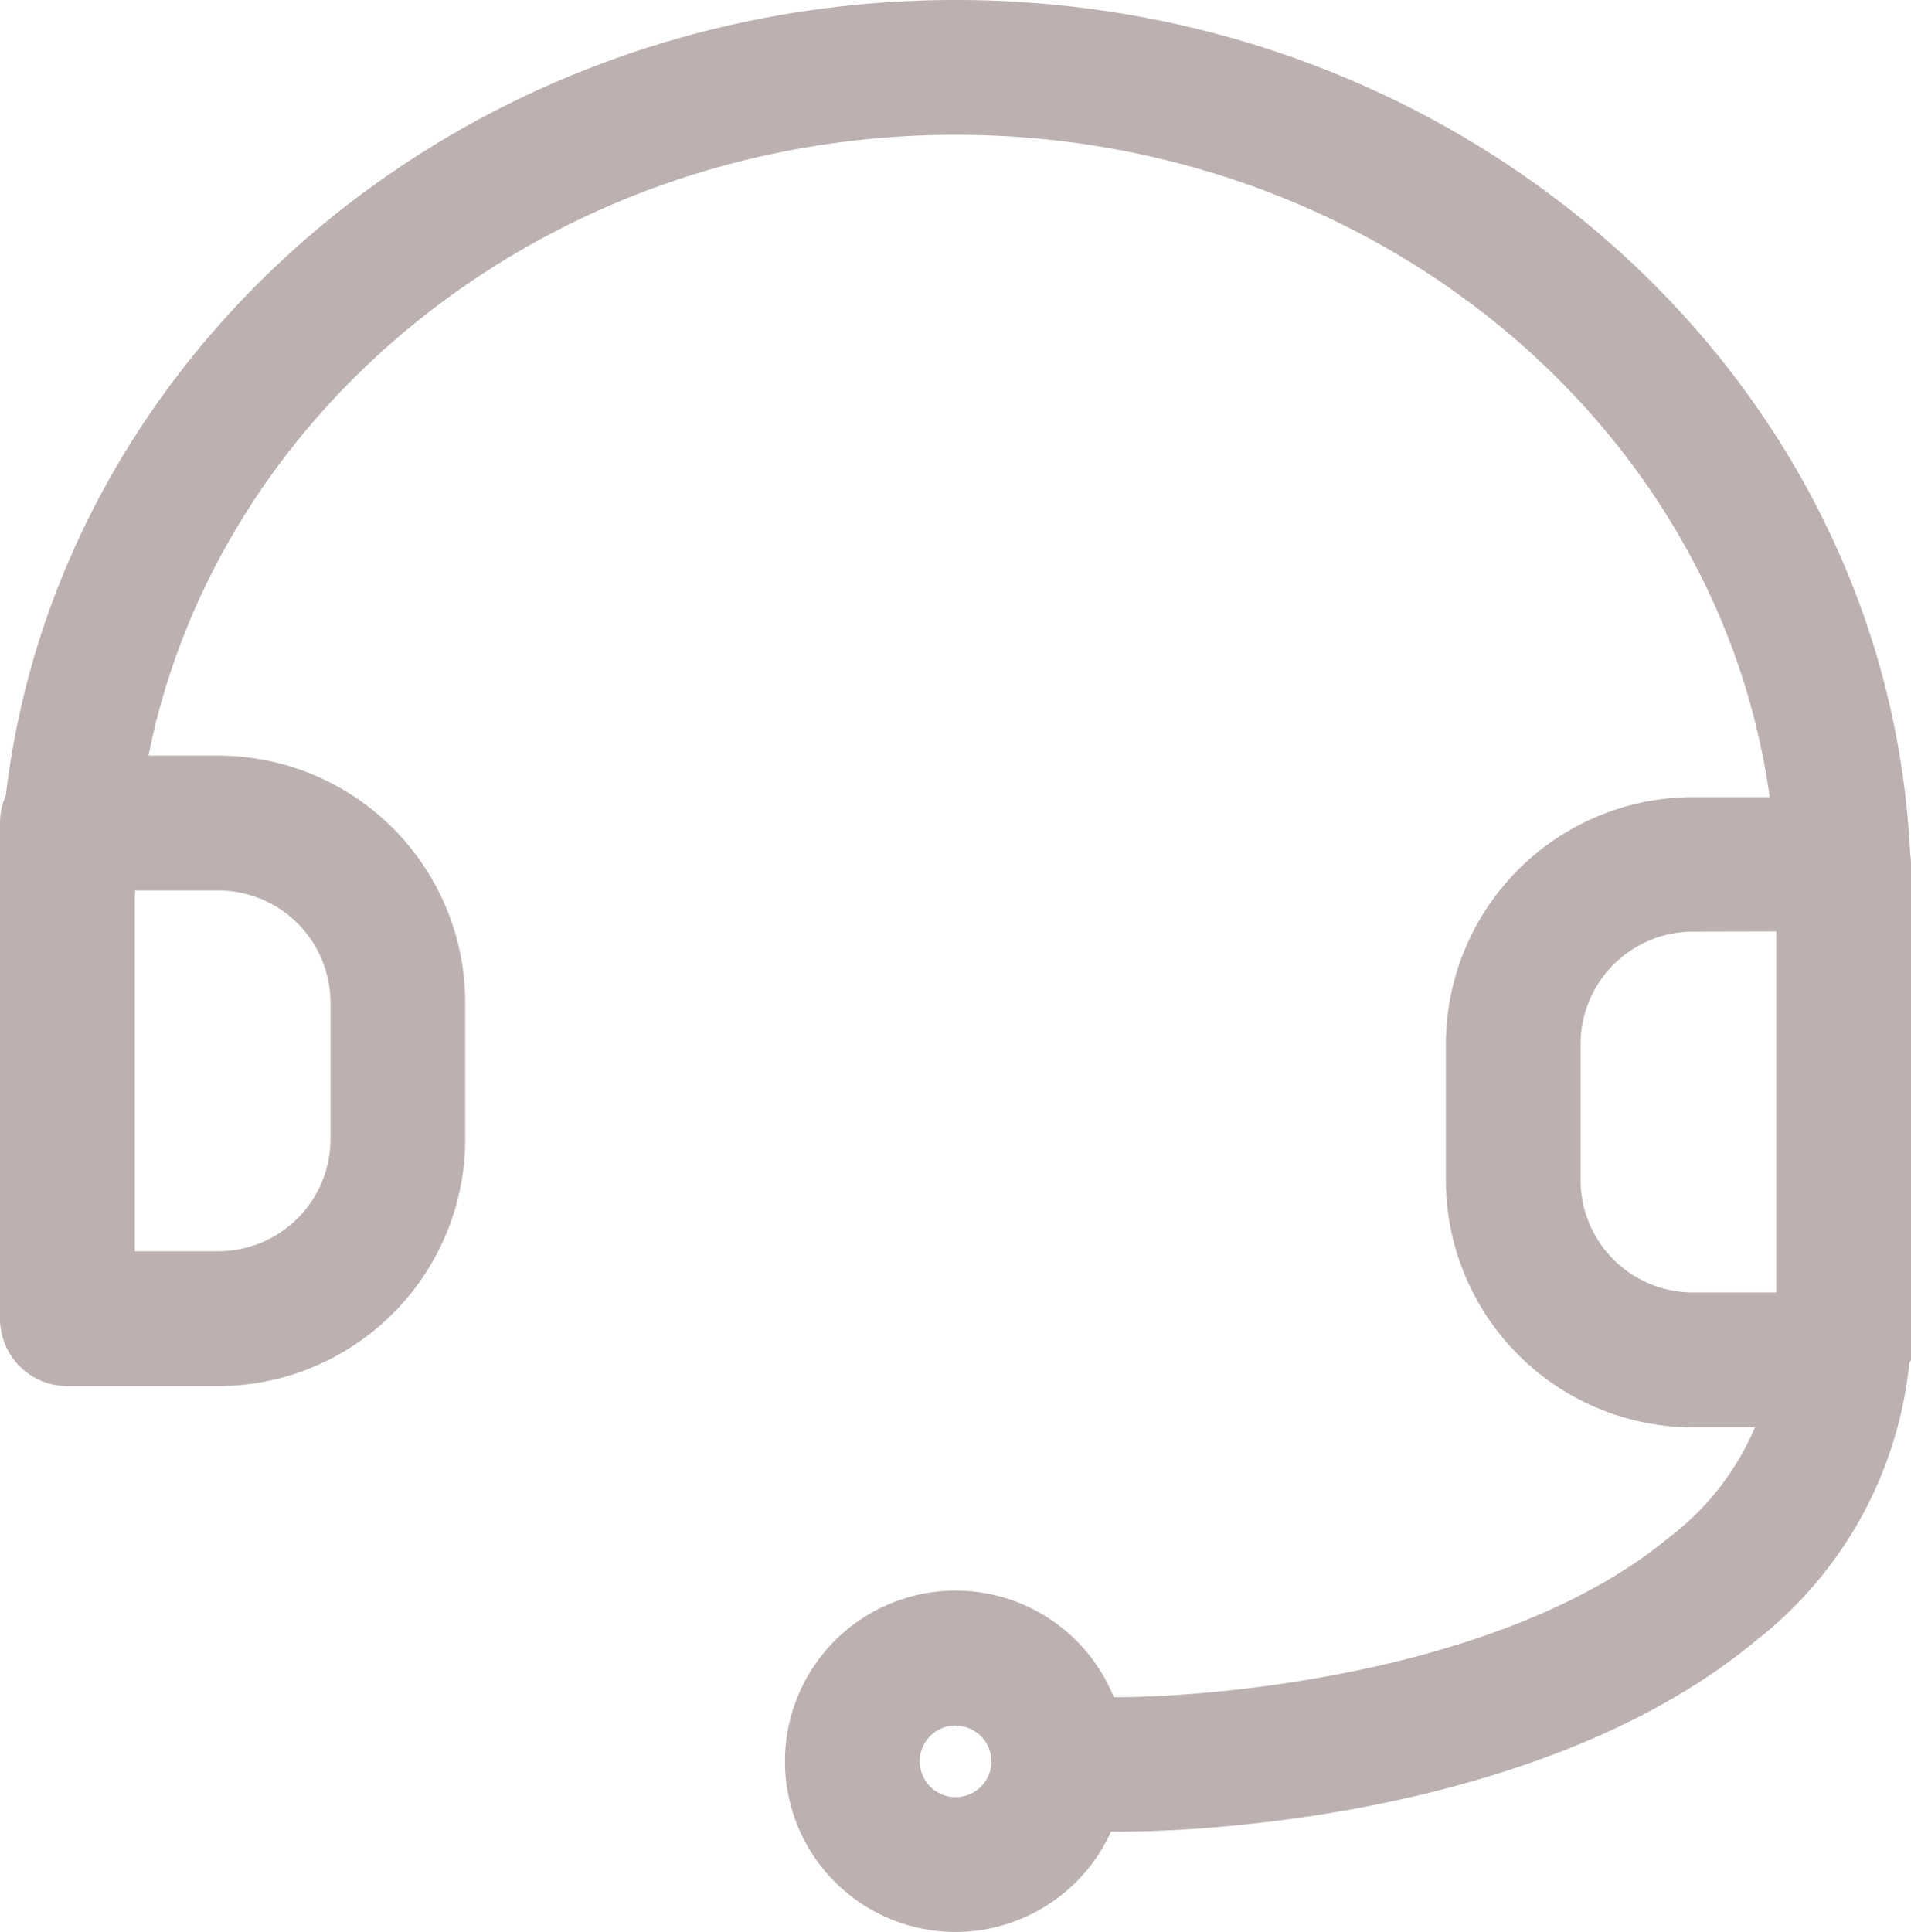
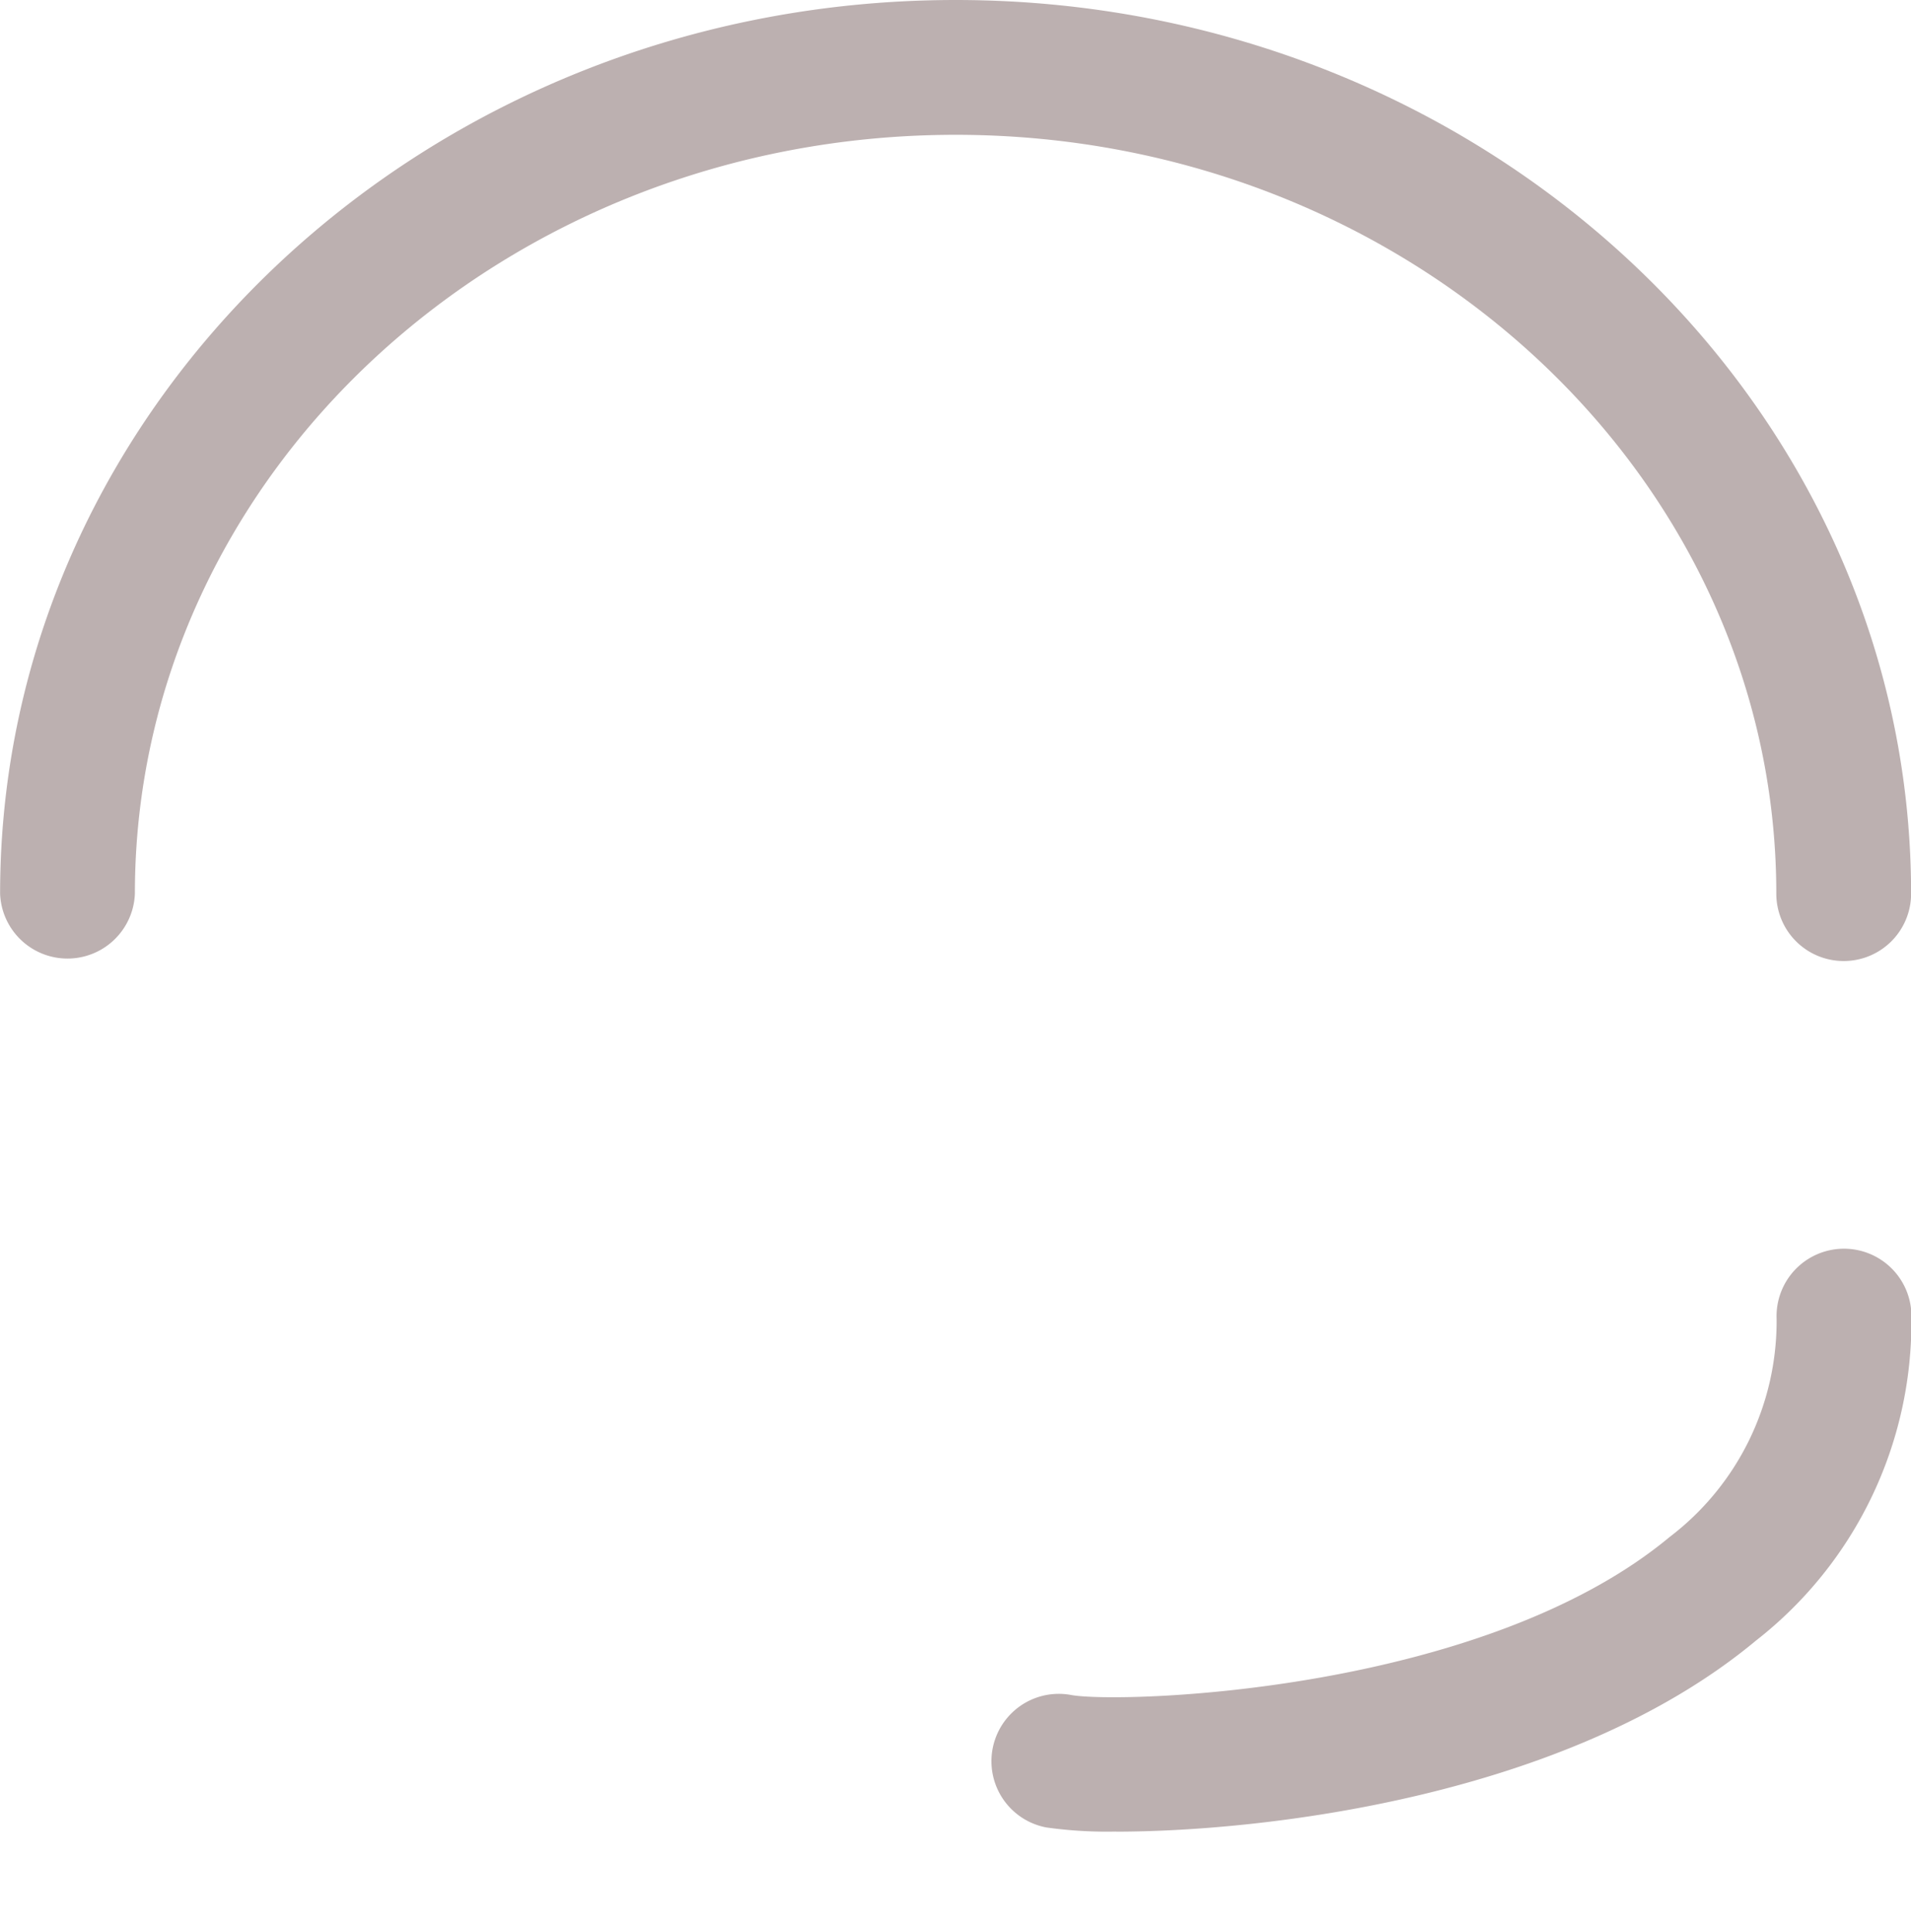
<svg xmlns="http://www.w3.org/2000/svg" width="19.664" height="19.876" viewBox="0 0 19.664 19.876">
  <defs>
    <style>.a{fill:#bcb0b0}</style>
  </defs>
-   <path class="a" d="M2.245 14.26H.693A.693.693 0 0 1 0 13.567v-5.1a.693.693 0 0 1 .693-.693h1.552a2.545 2.545 0 0 1 2.542 2.542v1.4a2.545 2.545 0 0 1-2.542 2.544zm-.858-1.387h.858a1.157 1.157 0 0 0 1.156-1.156v-1.4a1.157 1.157 0 0 0-1.156-1.156h-.858zm17.584 1.812H17.42a2.546 2.546 0 0 1-2.542-2.542v-1.4a2.545 2.545 0 0 1 2.542-2.542h1.551a.693.693 0 0 1 .693.693v5.1a2.229 2.229 0 0 1-.693.691zm-1.551-5.1a1.157 1.157 0 0 0-1.156 1.156v1.4a1.157 1.157 0 0 0 1.156 1.156h.858V9.583zM9.833 19.876a1.756 1.756 0 1 1 1.756-1.756 1.758 1.758 0 0 1-1.757 1.756zm0-2.125a.369.369 0 1 0 .369.369.37.37 0 0 0-.37-.367z" />
  <path class="a" d="M18.971 9.887a.693.693 0 0 1-.693-.693c0-4.305-3.789-7.807-8.445-7.807s-8.445 3.5-8.445 7.807a.694.694 0 0 1-1.387 0C.001 4.124 4.411 0 9.833 0s9.832 4.125 9.832 9.194a.693.693 0 0 1-.694.693zm-7.488 8.956a4.464 4.464 0 0 1-.715-.042.693.693 0 1 1 .254-1.363c.488.091 4.22-.014 6.159-1.626a2.789 2.789 0 0 0 1.1-2.245.694.694 0 1 1 1.387 0 4.153 4.153 0 0 1-1.6 3.312c-1.948 1.621-5.102 1.965-6.586 1.965z" />
</svg>